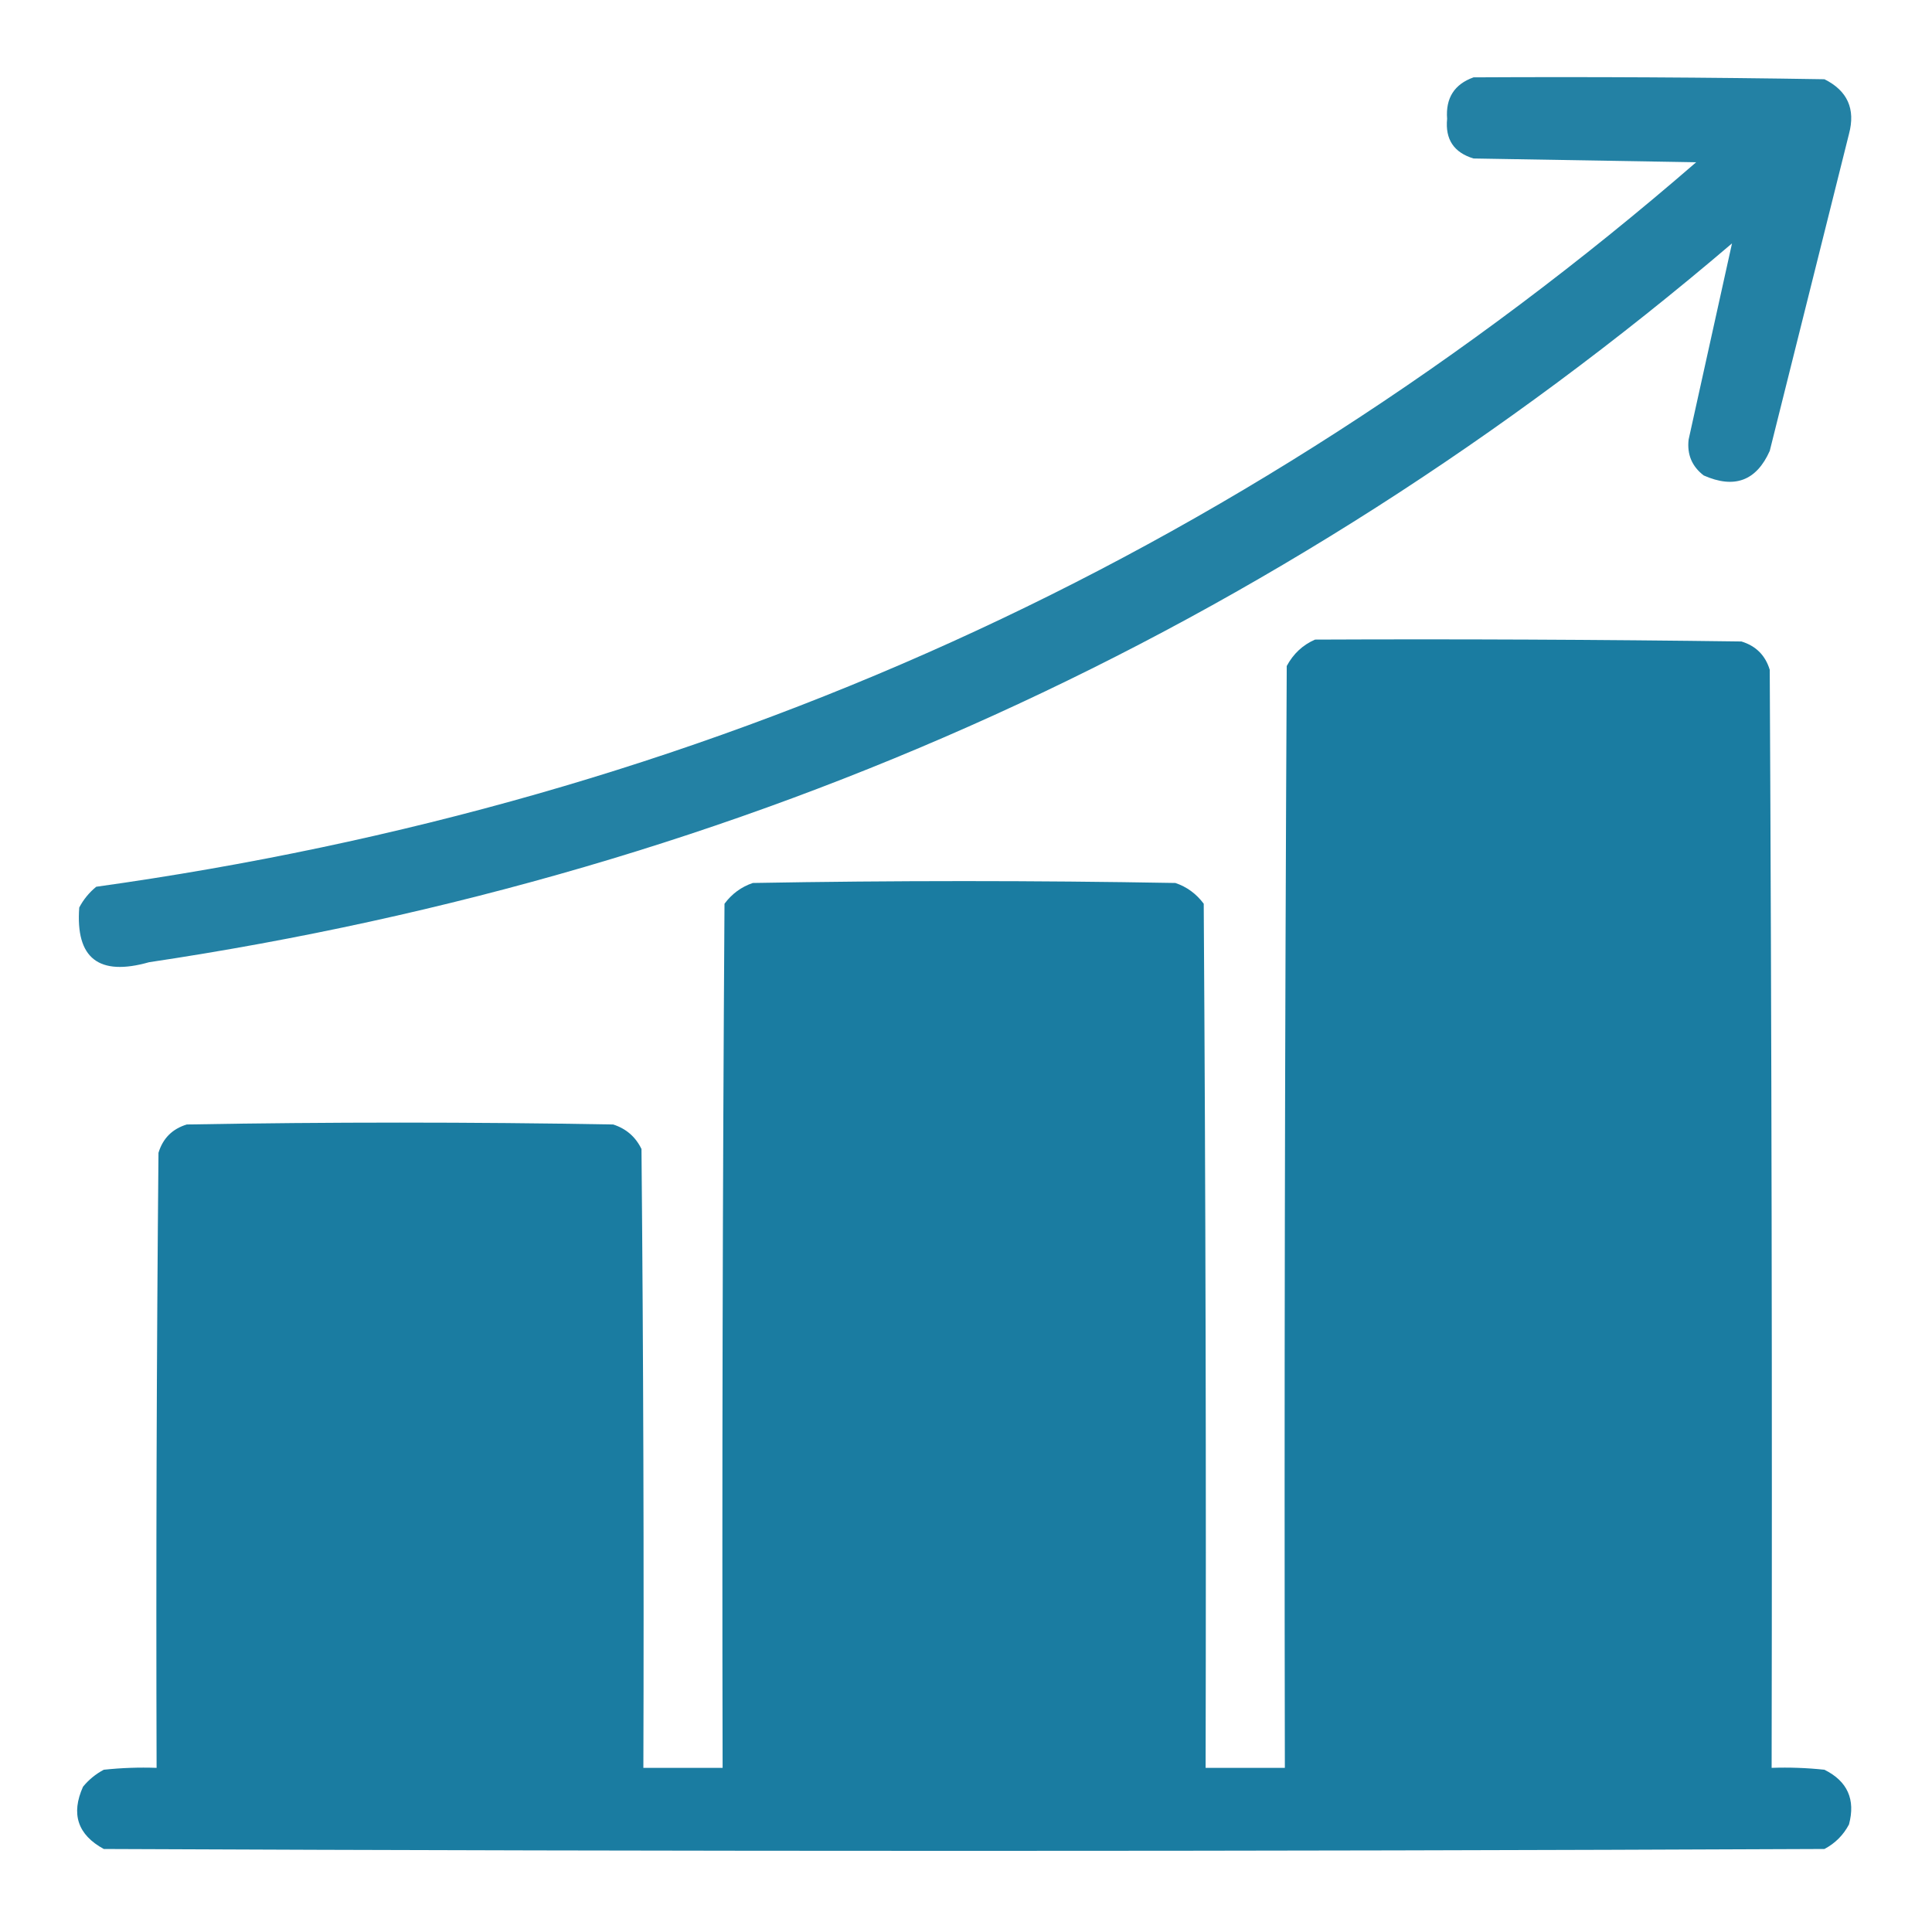
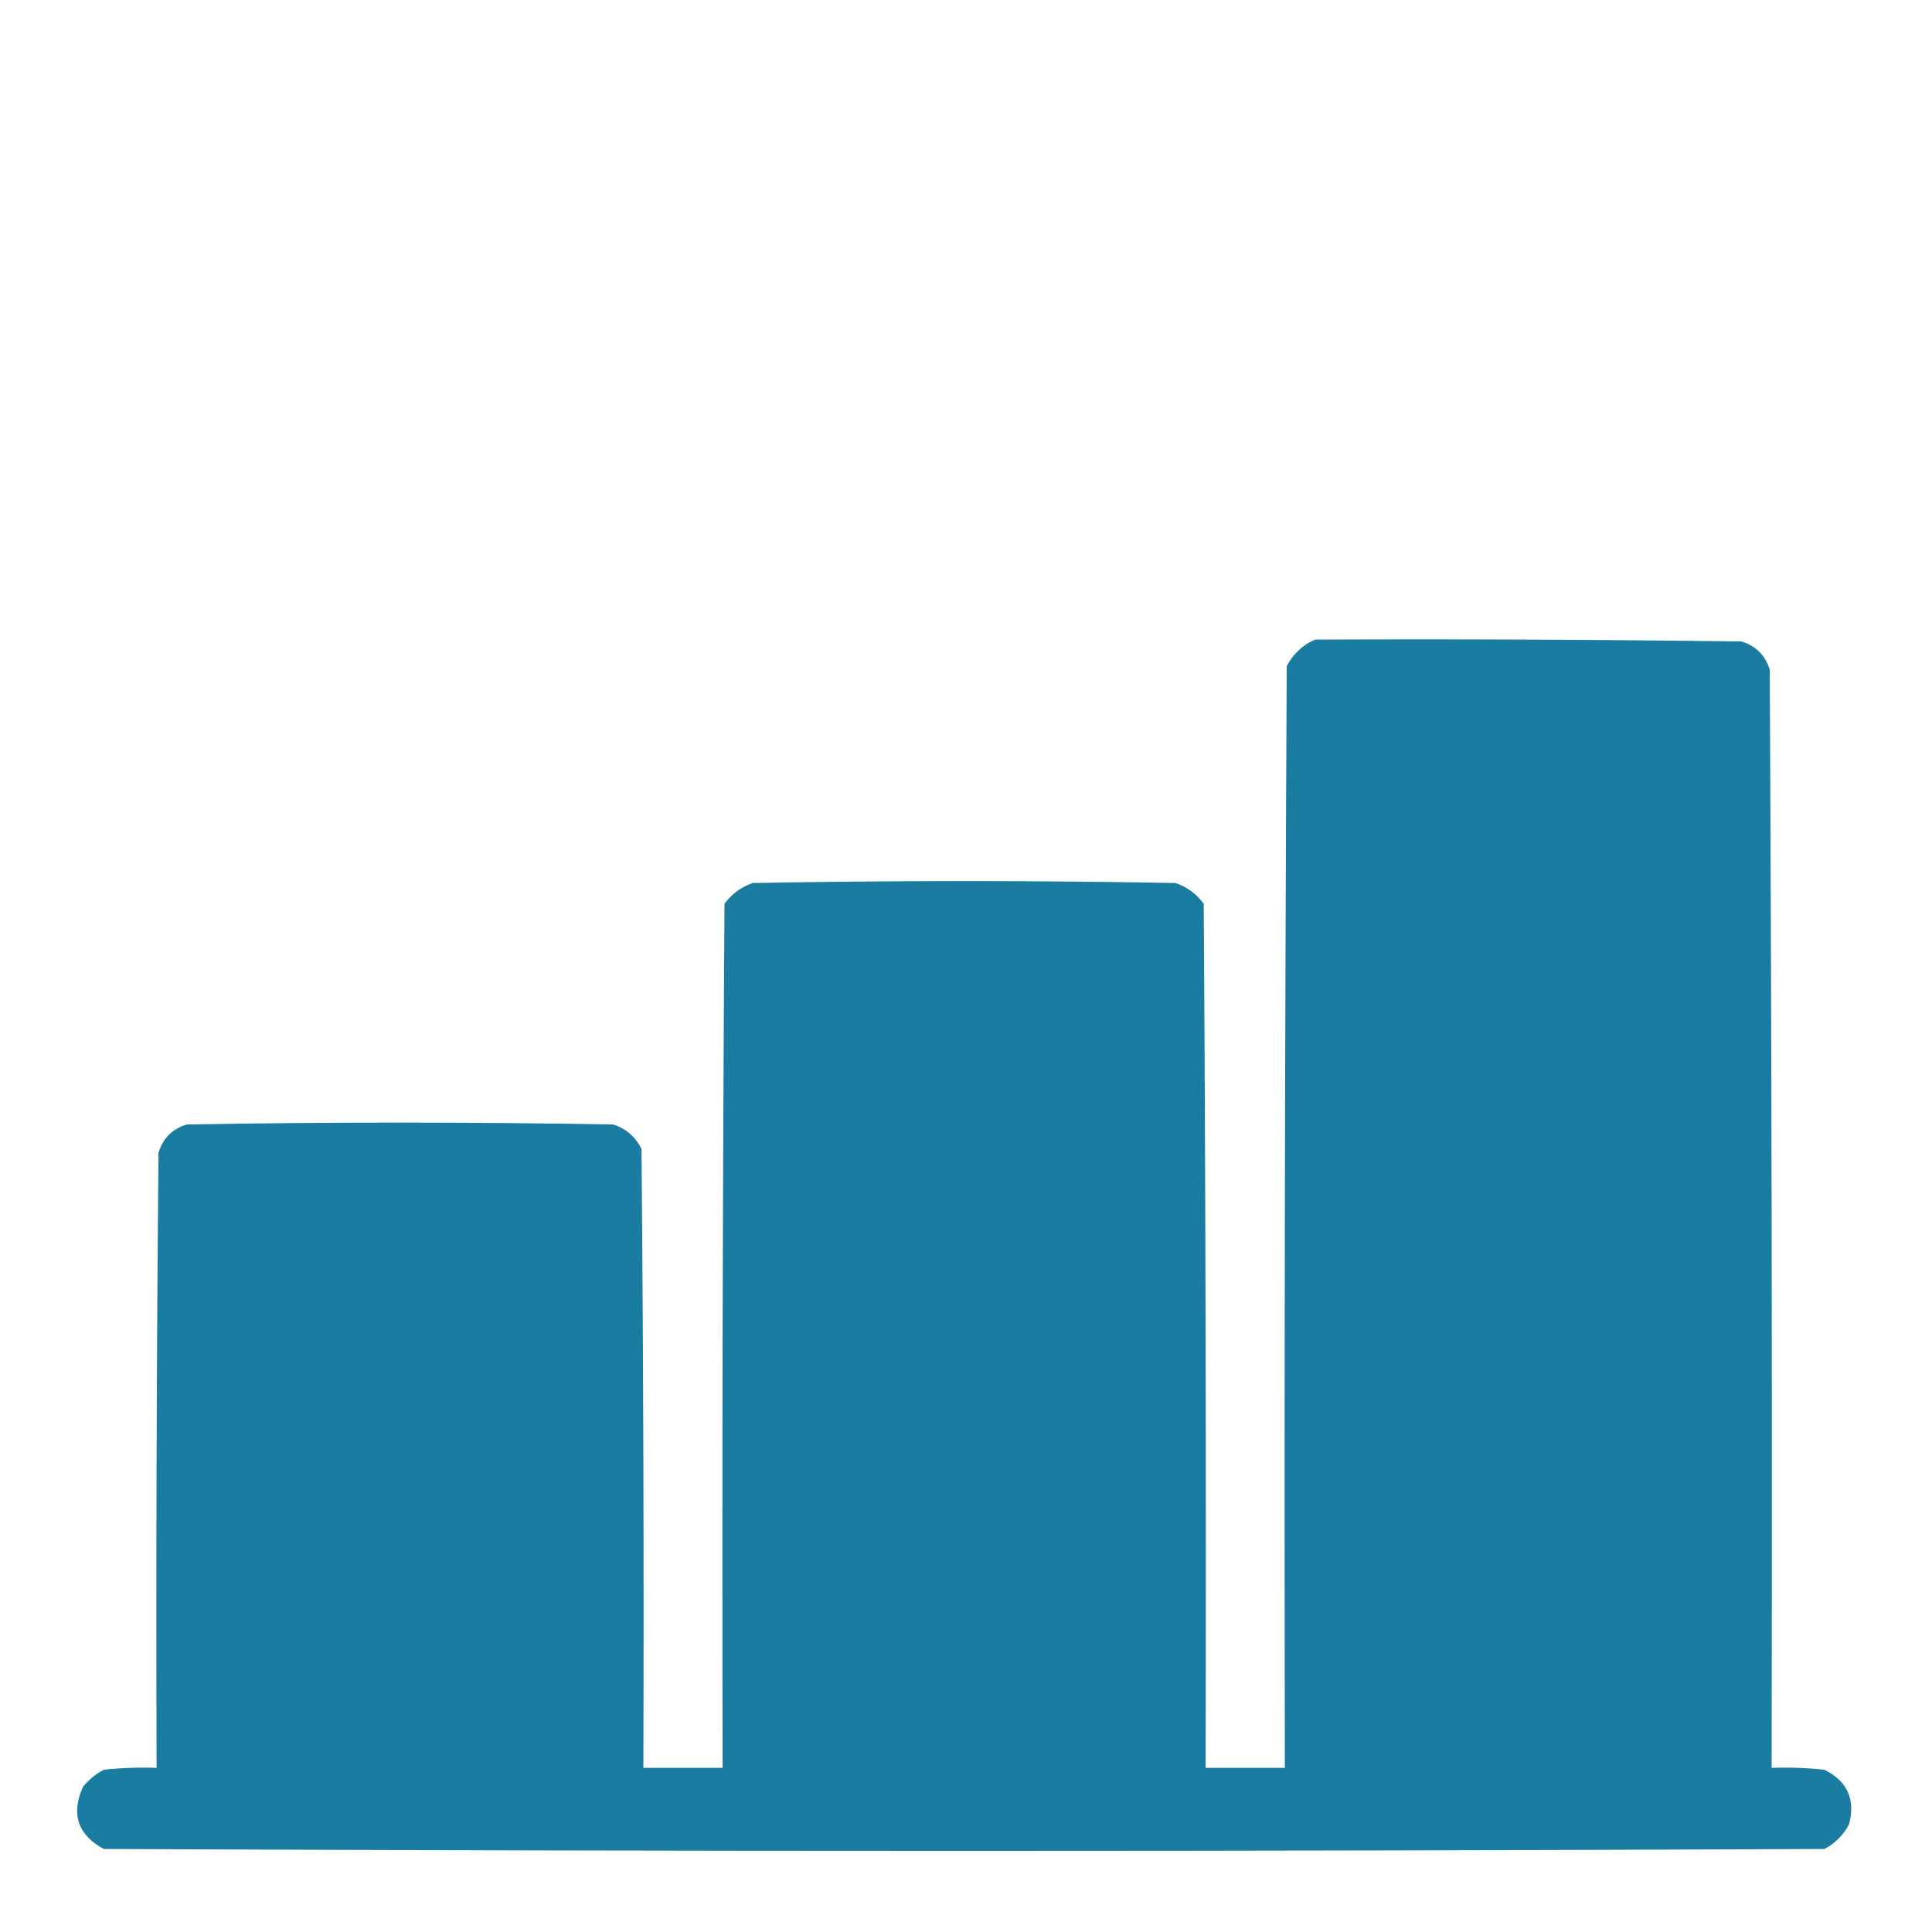
<svg xmlns="http://www.w3.org/2000/svg" version="1.1" width="512px" height="512px" style="shape-rendering:geometricPrecision; text-rendering:geometricPrecision; image-rendering:optimizeQuality; fill-rule:evenodd; clip-rule:evenodd">
  <g>
-     <path style="opacity:0.95" fill="#197ba0" d="M 390.5,20.5 C 421.502,20.333 452.502,20.5 483.5,21C 489.603,24.04 491.769,28.874 490,35.5C 483,63.5 476,91.5 469,119.5C 465.456,127.435 459.622,129.602 451.5,126C 448.384,123.6 447.051,120.433 447.5,116.5C 451.351,99.103 455.185,81.769 459,64.5C 337.899,167.776 198.066,231.276 39.5,255C 26.162,258.785 19.996,253.952 21,240.5C 22.122,238.376 23.622,236.543 25.5,235C 186.349,212.55 327.682,148.55 449.5,43C 429.833,42.667 410.167,42.333 390.5,42C 385.296,40.428 382.963,36.928 383.5,31.5C 383.083,25.986 385.416,22.32 390.5,20.5 Z" />
-   </g>
+     </g>
  <g>
    <path style="opacity:0.991" fill="#197ba0" d="M 348.5,169.5 C 386.168,169.333 423.835,169.5 461.5,170C 465.333,171.167 467.833,173.667 469,177.5C 469.5,274.499 469.667,371.499 469.5,468.5C 474.179,468.334 478.845,468.501 483.5,469C 489.603,472.04 491.769,476.874 490,483.5C 488.5,486.333 486.333,488.5 483.5,490C 331.5,490.667 179.5,490.667 27.5,490C 20.586,486.23 18.753,480.73 22,473.5C 23.543,471.622 25.376,470.122 27.5,469C 32.155,468.501 36.822,468.334 41.5,468.5C 41.333,414.166 41.5,359.832 42,305.5C 43.167,301.667 45.667,299.167 49.5,298C 87.167,297.333 124.833,297.333 162.5,298C 165.937,299.105 168.437,301.272 170,304.5C 170.5,359.166 170.667,413.832 170.5,468.5C 177.5,468.5 184.5,468.5 191.5,468.5C 191.333,392.166 191.5,315.833 192,239.5C 193.961,236.865 196.461,235.031 199.5,234C 236.833,233.333 274.167,233.333 311.5,234C 314.539,235.031 317.039,236.865 319,239.5C 319.5,315.833 319.667,392.166 319.5,468.5C 326.5,468.5 333.5,468.5 340.5,468.5C 340.333,371.166 340.5,273.833 341,176.5C 342.742,173.254 345.242,170.921 348.5,169.5 Z" />
  </g>
</svg>